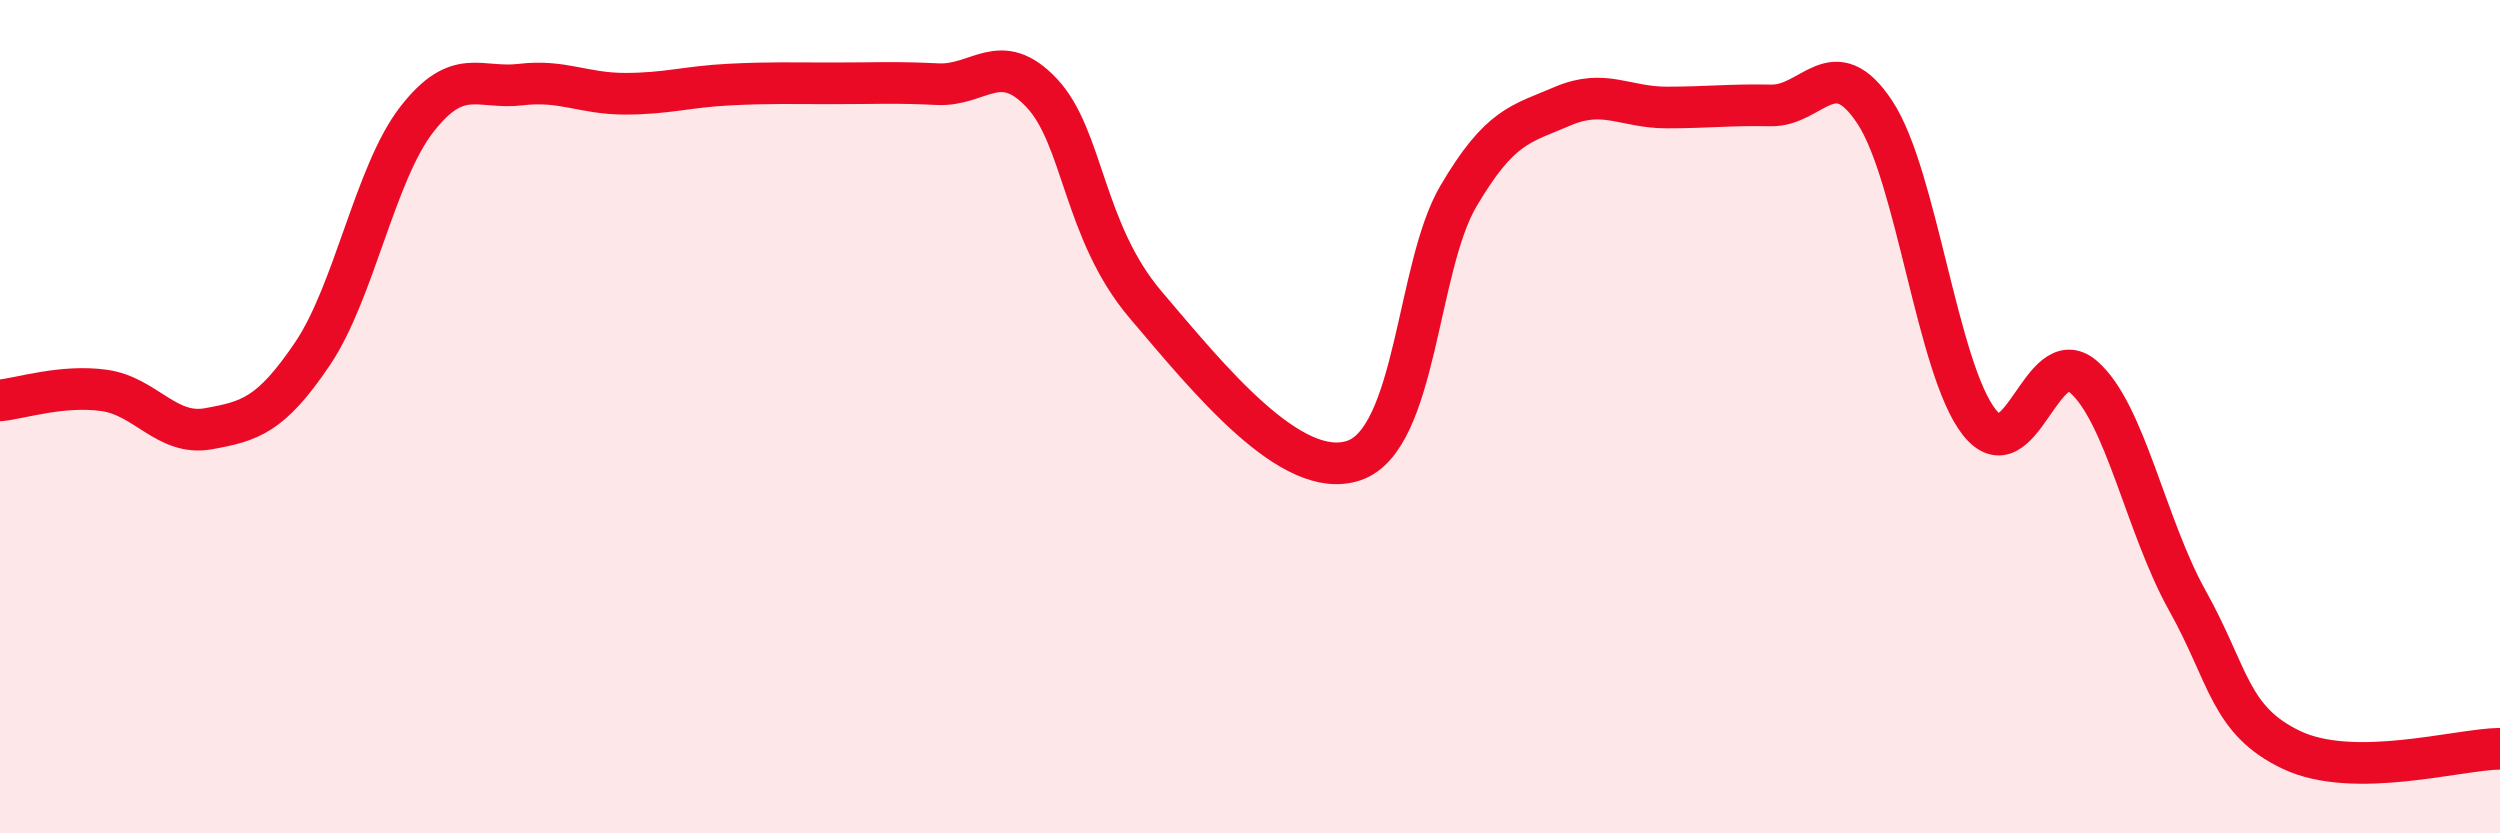
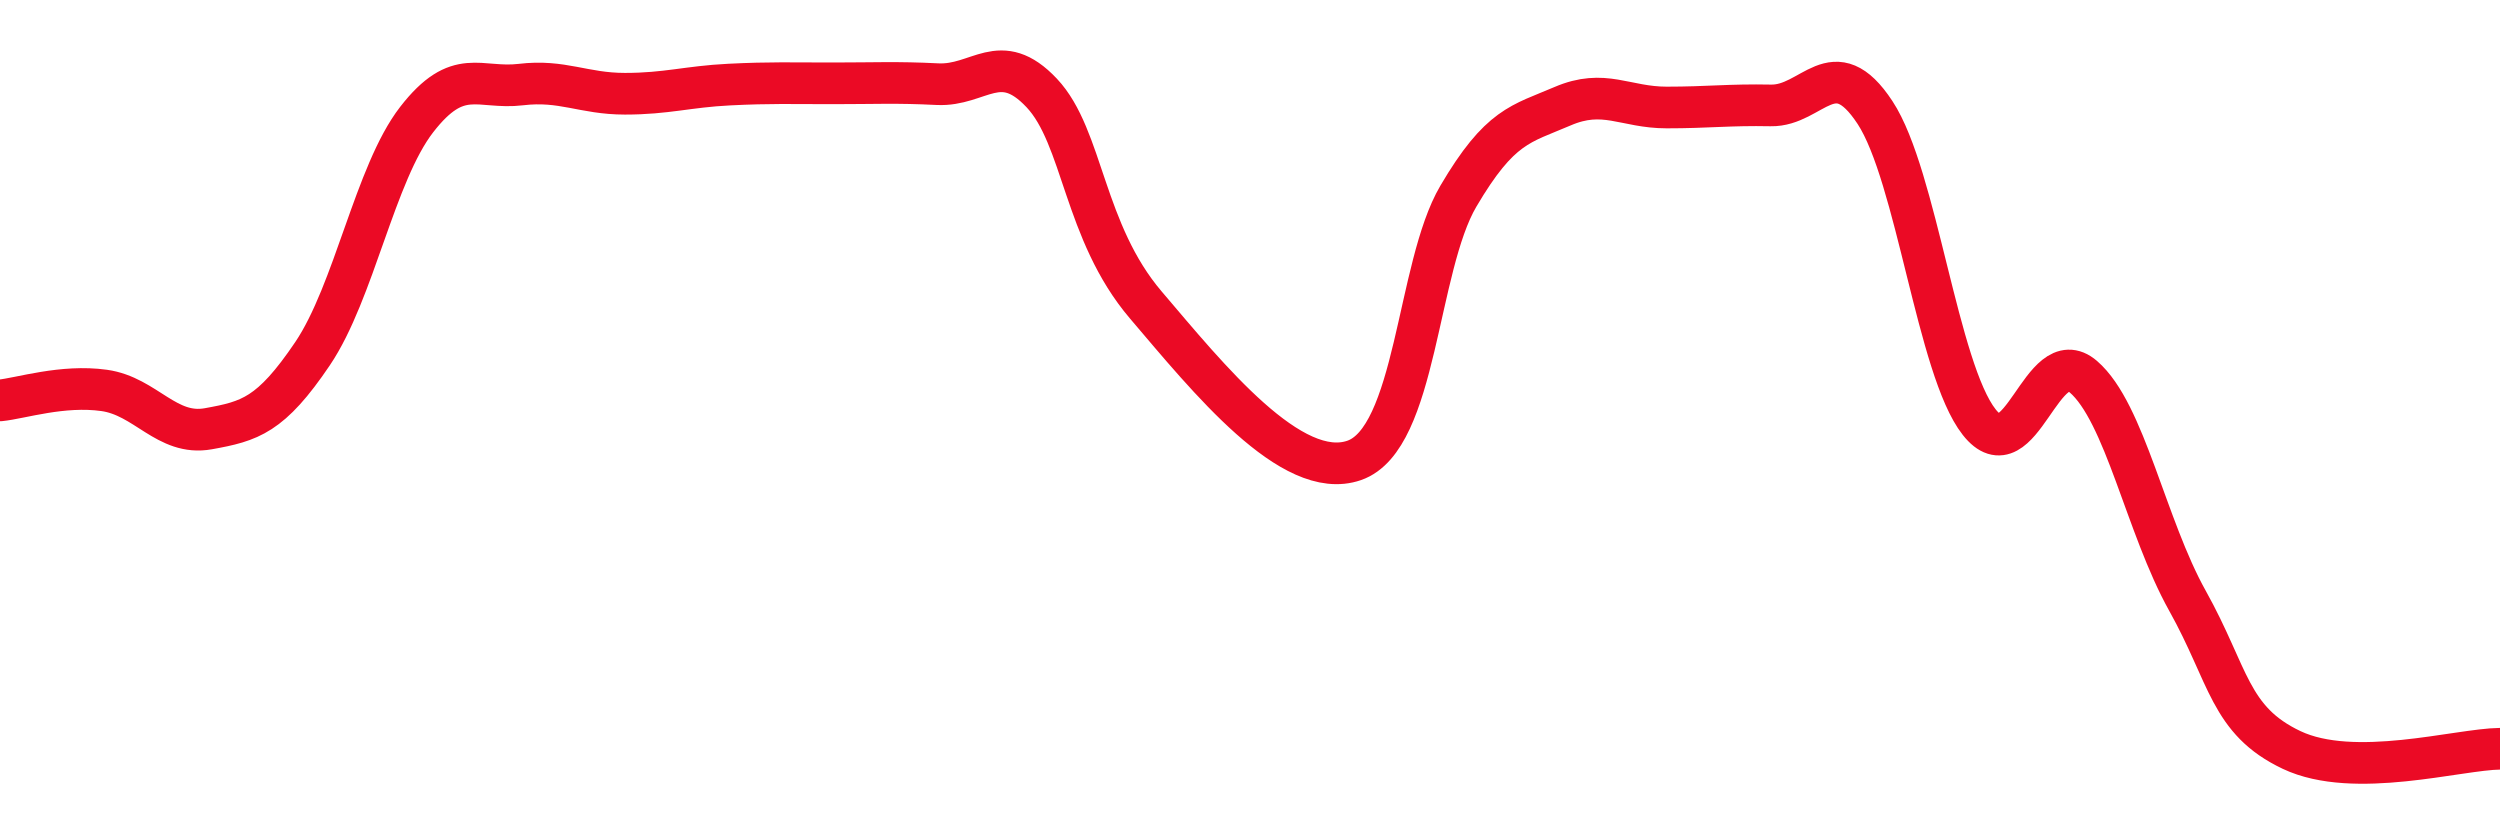
<svg xmlns="http://www.w3.org/2000/svg" width="60" height="20" viewBox="0 0 60 20">
-   <path d="M 0,9.61 C 0.5,9.56 1.5,9.23 2.5,9.37 C 3.5,9.51 4,10.47 5,10.29 C 6,10.11 6.5,9.97 7.5,8.49 C 8.5,7.01 9,4.16 10,2.87 C 11,1.58 11.5,2.15 12.5,2.03 C 13.5,1.91 14,2.25 15,2.25 C 16,2.25 16.5,2.08 17.5,2.03 C 18.5,1.98 19,2 20,2 C 21,2 21.5,1.97 22.5,2.02 C 23.5,2.07 24,1.17 25,2.23 C 26,3.29 26,5.56 27.5,7.32 C 29,9.08 31,11.57 32.5,11.05 C 34,10.53 34,6.41 35,4.71 C 36,3.01 36.5,2.98 37.5,2.55 C 38.5,2.12 39,2.58 40,2.58 C 41,2.58 41.5,2.51 42.5,2.53 C 43.5,2.55 44,1.18 45,2.7 C 46,4.22 46.5,8.86 47.5,10.13 C 48.5,11.4 49,8.18 50,9.04 C 51,9.9 51.5,12.63 52.5,14.42 C 53.5,16.21 53.5,17.29 55,18 C 56.5,18.71 59,17.98 60,17.97L60 20L0 20Z" fill="#EB0A25" opacity="0.1" stroke-linecap="round" stroke-linejoin="round" />
  <path d="M 0,9.61 C 0.5,9.56 1.5,9.23 2.5,9.37 C 3.5,9.51 4,10.47 5,10.29 C 6,10.11 6.5,9.97 7.5,8.49 C 8.5,7.01 9,4.16 10,2.87 C 11,1.58 11.5,2.15 12.5,2.03 C 13.5,1.91 14,2.25 15,2.25 C 16,2.25 16.5,2.08 17.5,2.03 C 18.5,1.98 19,2 20,2 C 21,2 21.5,1.97 22.5,2.02 C 23.5,2.07 24,1.17 25,2.23 C 26,3.29 26,5.56 27.5,7.32 C 29,9.08 31,11.57 32.5,11.05 C 34,10.53 34,6.41 35,4.71 C 36,3.01 36.5,2.98 37.5,2.55 C 38.5,2.12 39,2.58 40,2.58 C 41,2.58 41.5,2.51 42.5,2.53 C 43.5,2.55 44,1.18 45,2.7 C 46,4.22 46.5,8.86 47.5,10.13 C 48.5,11.4 49,8.18 50,9.04 C 51,9.9 51.5,12.63 52.5,14.42 C 53.5,16.21 53.5,17.29 55,18 C 56.5,18.71 59,17.98 60,17.97" stroke="#EB0A25" stroke-width="1" fill="none" stroke-linecap="round" stroke-linejoin="round" />
</svg>